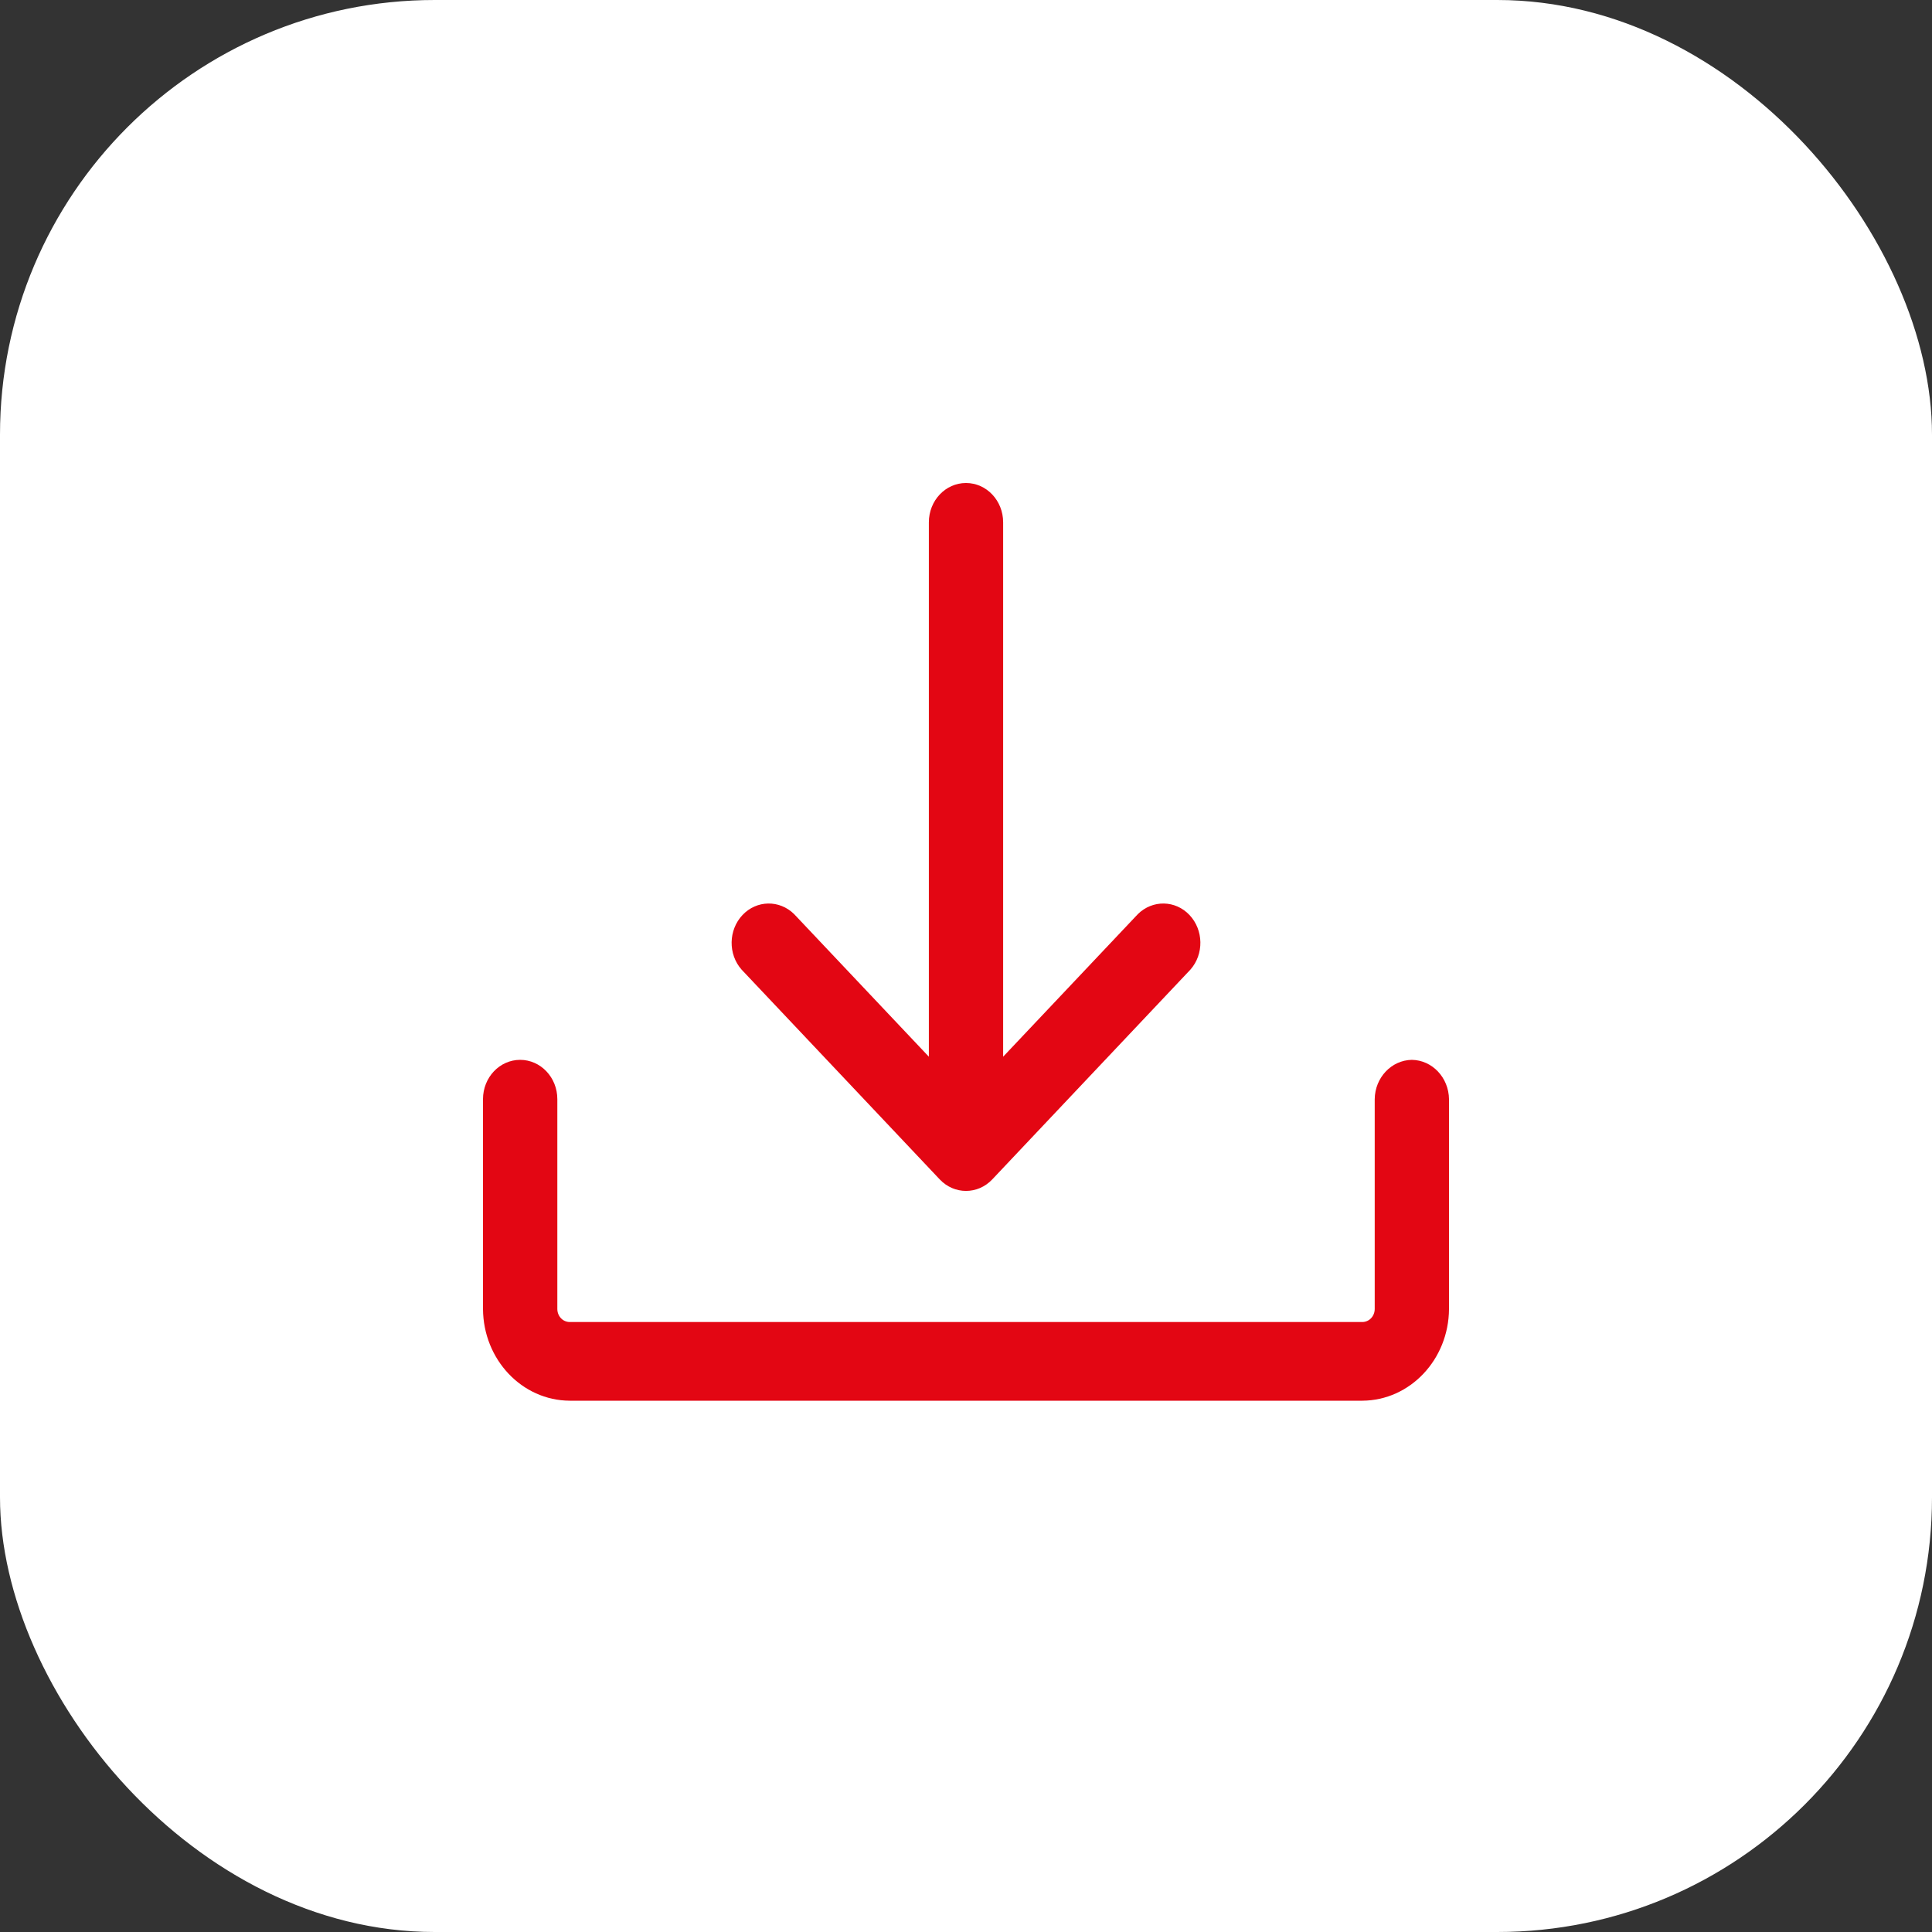
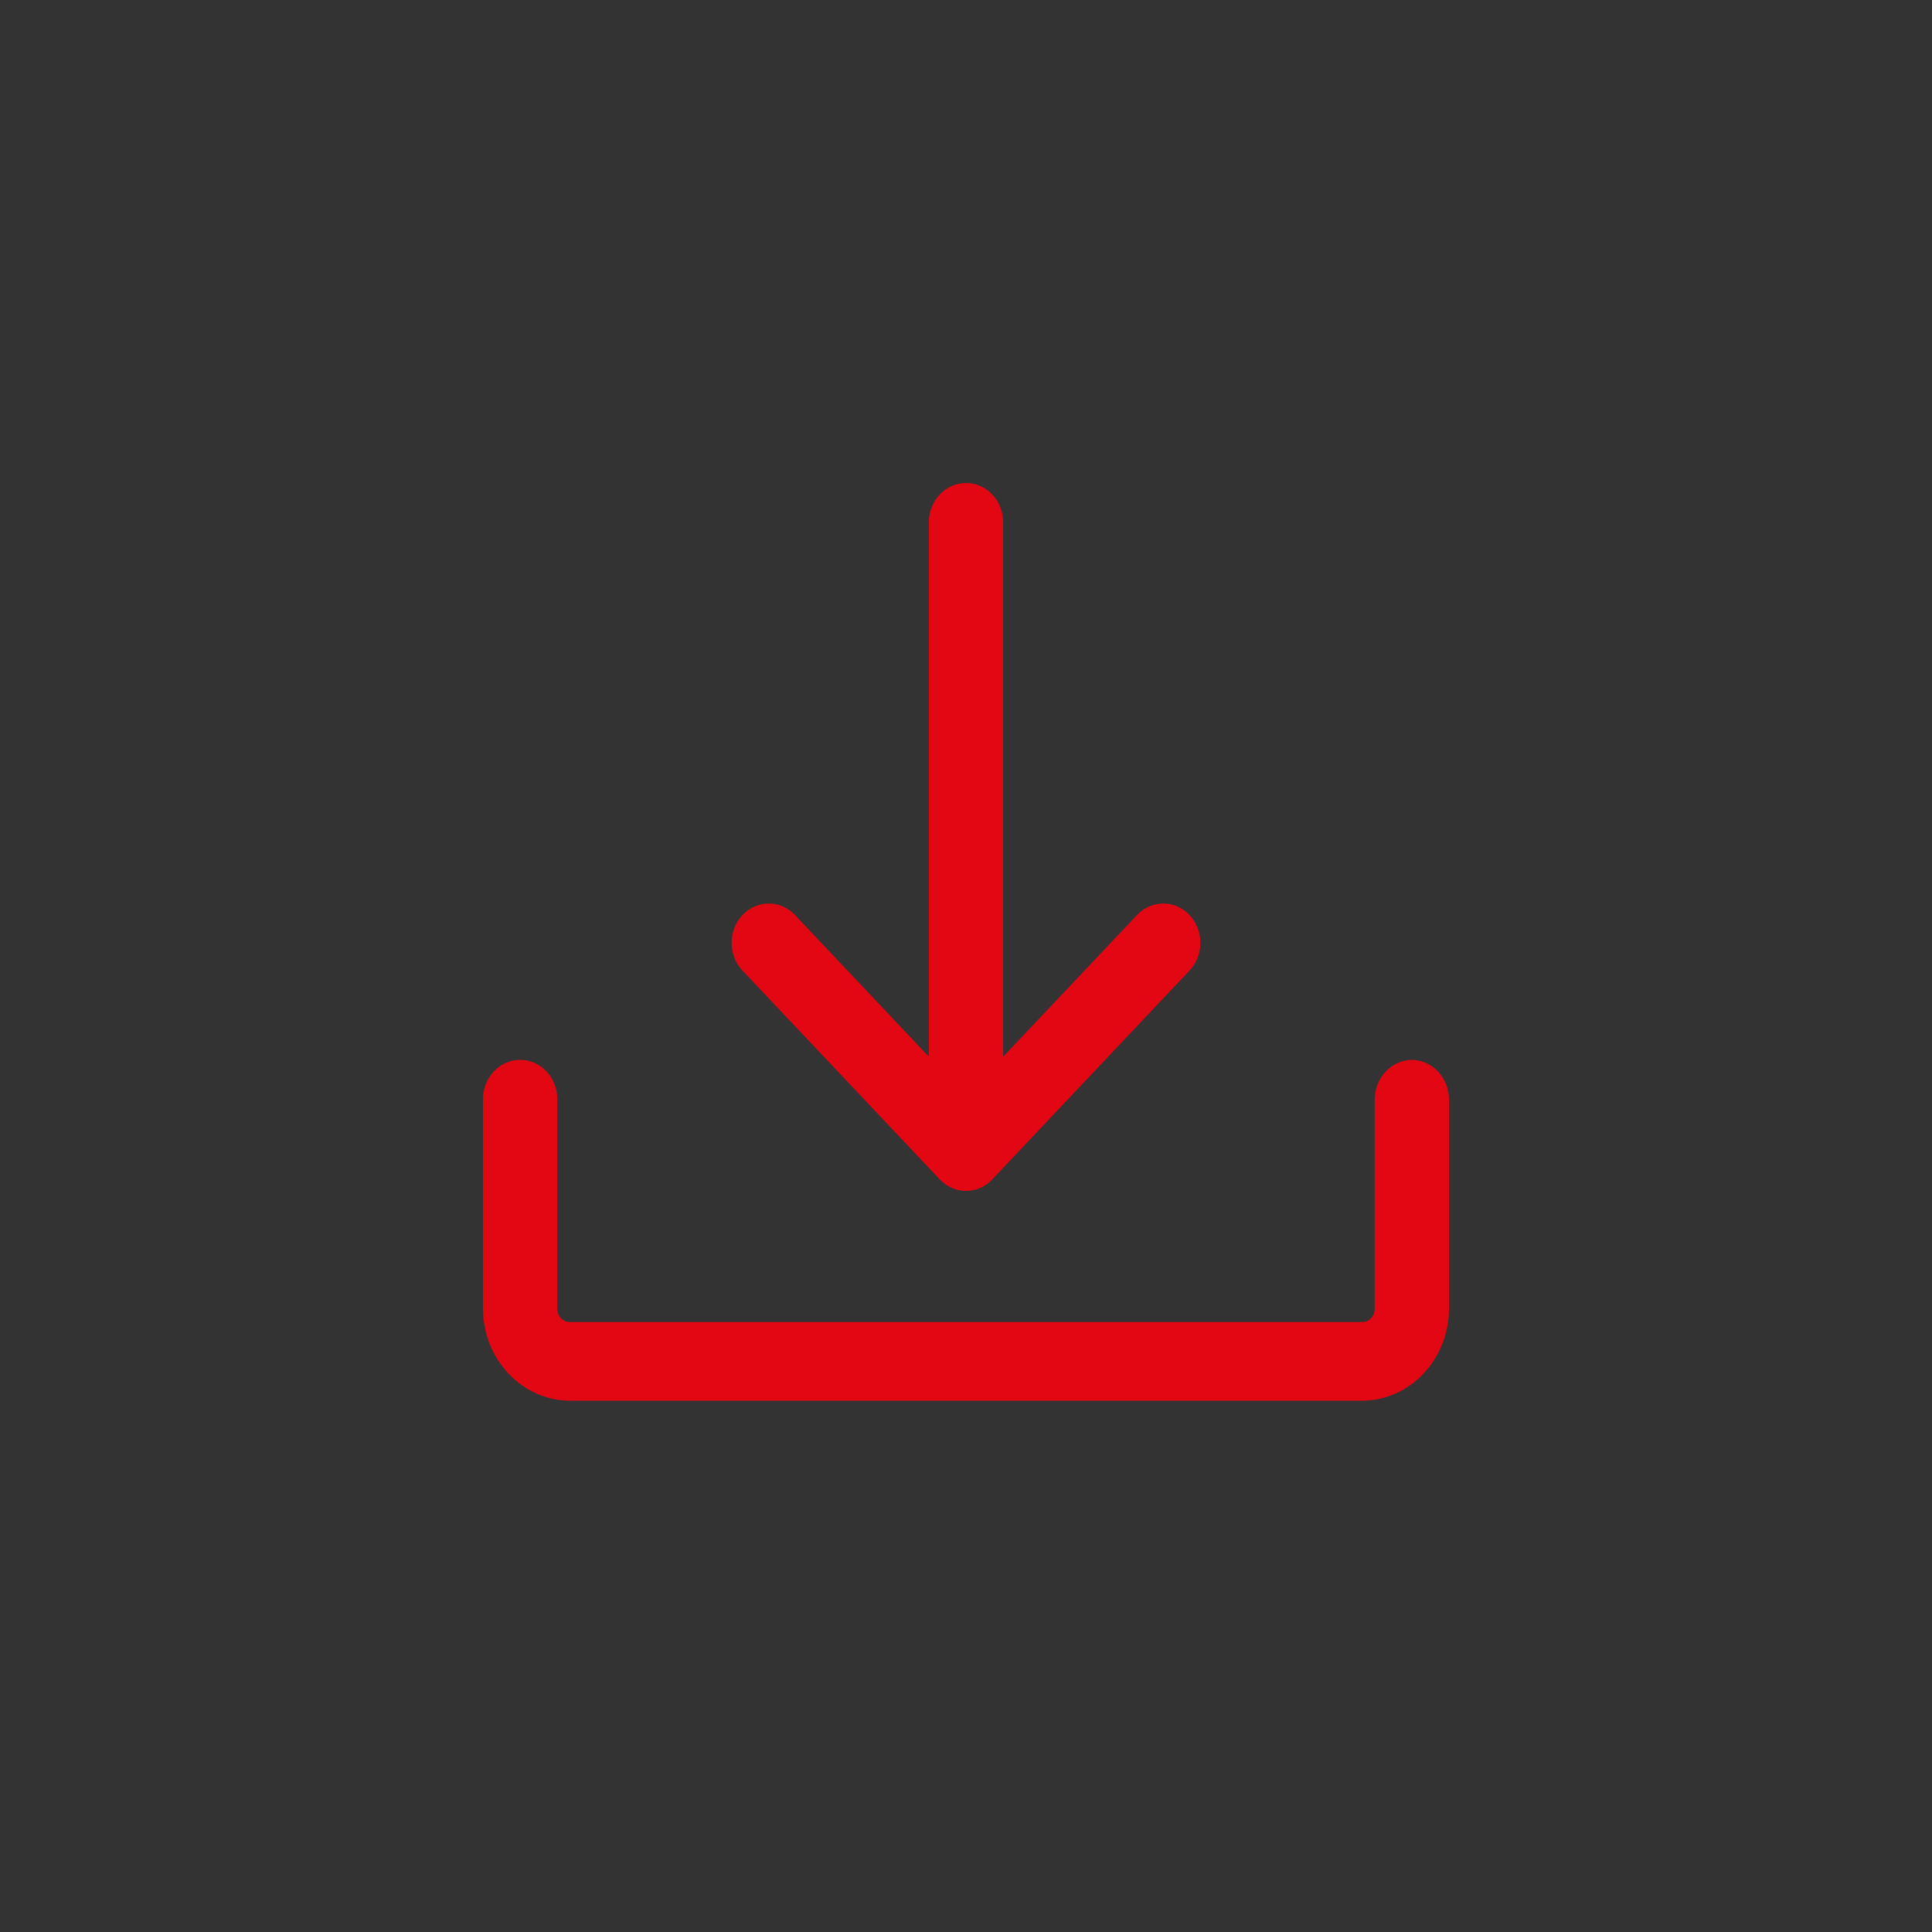
<svg xmlns="http://www.w3.org/2000/svg" width="40" height="40" viewBox="0 0 40 40" fill="none">
  <rect x="0" y="0" width="40" height="40" fill="#333333" stroke="none" />
  <g id="Group 2428">
-     <rect id="Rectangle 2190" width="40" height="40" rx="9" fill="white" />
    <path id="Vector" d="M15.354 20.075C15.071 19.755 15.08 19.255 15.373 18.944C15.665 18.635 16.137 18.626 16.441 18.925L19.231 21.878V10.814C19.231 10.364 19.575 10 20 10C20.425 10 20.769 10.364 20.769 10.814V21.878L23.559 18.925C23.863 18.626 24.335 18.635 24.627 18.944C24.92 19.255 24.929 19.755 24.646 20.075L20.543 24.419C20.243 24.736 19.757 24.736 19.457 24.419L15.354 20.075ZM29.231 21.943C28.809 21.949 28.467 22.31 28.462 22.757V27.101C28.462 27.172 28.435 27.241 28.387 27.292C28.338 27.343 28.273 27.371 28.205 27.371H11.795C11.653 27.371 11.539 27.25 11.539 27.101V22.757C11.539 22.307 11.194 21.943 10.769 21.943C10.344 21.943 10 22.307 10 22.757V27.101C10.006 28.147 10.806 28.995 11.795 29H28.205C29.194 28.995 29.994 28.147 30 27.101V22.757C29.994 22.31 29.653 21.949 29.231 21.943Z" fill="#E30613" />
  </g>
</svg>